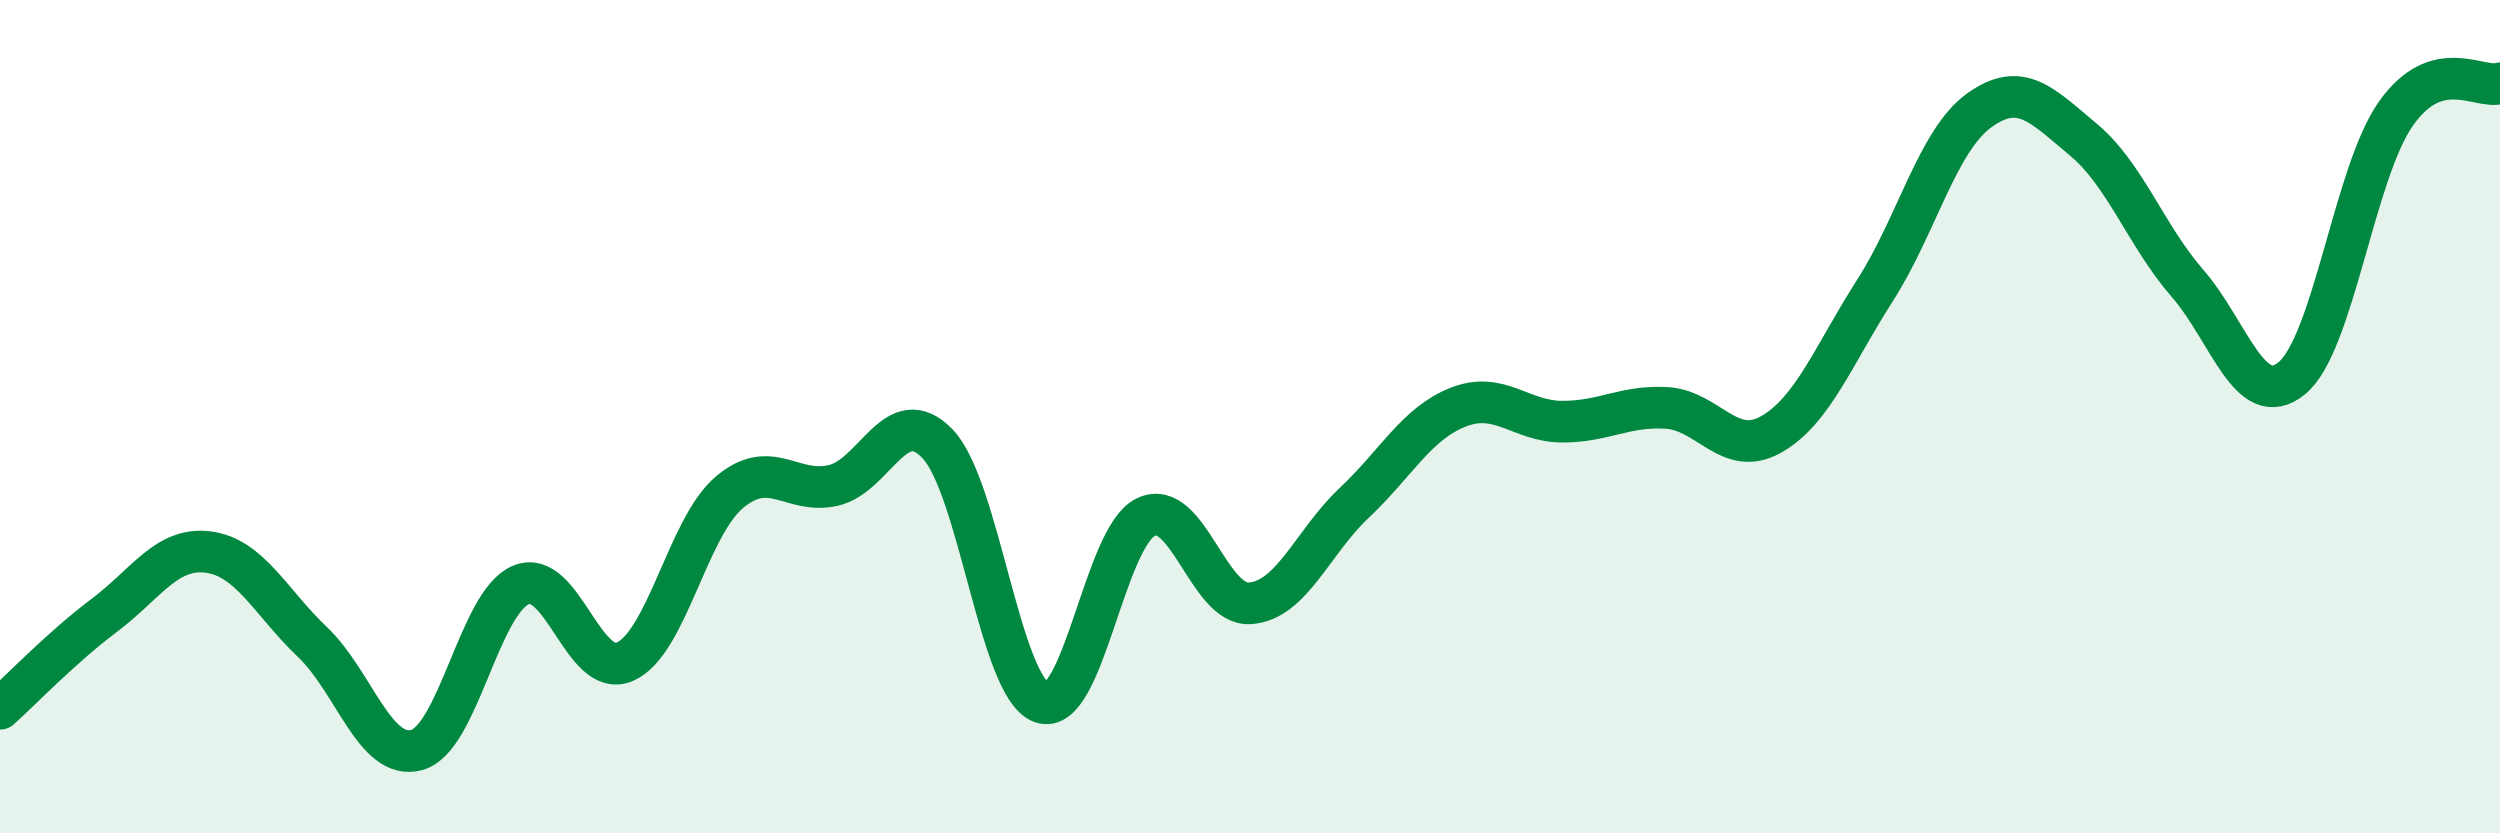
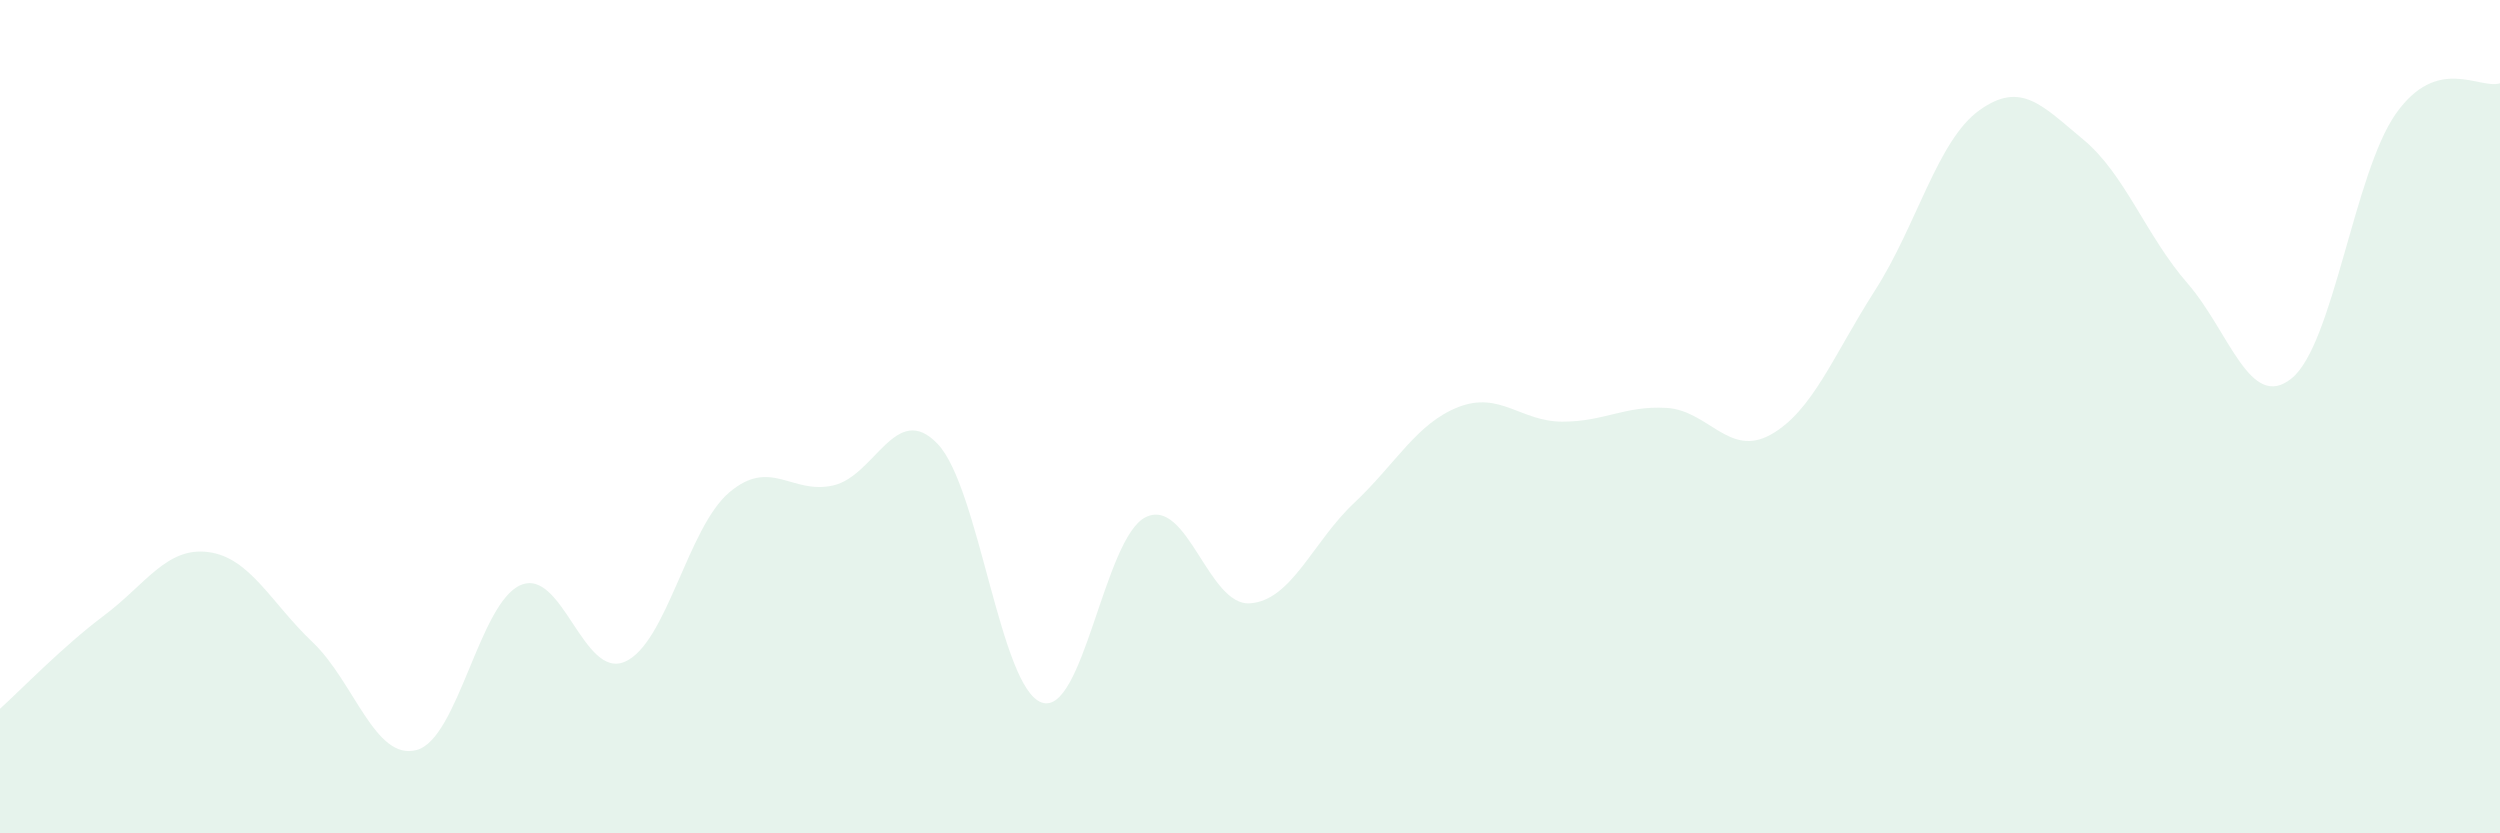
<svg xmlns="http://www.w3.org/2000/svg" width="60" height="20" viewBox="0 0 60 20">
  <path d="M 0,17.01 C 0.5,16.56 1.5,15.52 2.5,14.77 C 3.5,14.02 4,13.12 5,13.25 C 6,13.38 6.5,14.46 7.5,15.41 C 8.5,16.36 9,18.27 10,18 C 11,17.73 11.5,14.46 12.5,14.04 C 13.5,13.62 14,16.32 15,15.88 C 16,15.44 16.5,12.67 17.5,11.82 C 18.5,10.97 19,11.88 20,11.65 C 21,11.42 21.5,9.61 22.5,10.65 C 23.5,11.69 24,16.51 25,16.86 C 26,17.21 26.5,12.89 27.5,12.41 C 28.5,11.93 29,14.55 30,14.48 C 31,14.41 31.5,13.01 32.5,12.07 C 33.5,11.13 34,10.16 35,9.77 C 36,9.38 36.5,10.12 37.5,10.12 C 38.5,10.12 39,9.73 40,9.79 C 41,9.85 41.5,10.99 42.5,10.43 C 43.5,9.87 44,8.53 45,6.97 C 46,5.41 46.5,3.37 47.5,2.65 C 48.5,1.93 49,2.52 50,3.35 C 51,4.18 51.5,5.65 52.5,6.8 C 53.5,7.95 54,9.89 55,9.08 C 56,8.27 56.5,4.15 57.5,2.73 C 58.5,1.31 59.5,2.15 60,2L60 20L0 20Z" fill="#008740" opacity="0.1" stroke-linecap="round" stroke-linejoin="round" />
-   <path d="M 0,17.01 C 0.5,16.56 1.5,15.52 2.5,14.77 C 3.5,14.02 4,13.12 5,13.25 C 6,13.38 6.5,14.46 7.5,15.41 C 8.5,16.36 9,18.27 10,18 C 11,17.73 11.5,14.46 12.5,14.04 C 13.5,13.62 14,16.32 15,15.88 C 16,15.44 16.5,12.67 17.5,11.82 C 18.5,10.97 19,11.88 20,11.65 C 21,11.42 21.5,9.61 22.5,10.65 C 23.5,11.69 24,16.51 25,16.86 C 26,17.21 26.5,12.89 27.5,12.41 C 28.5,11.93 29,14.55 30,14.48 C 31,14.41 31.5,13.01 32.5,12.07 C 33.5,11.13 34,10.16 35,9.77 C 36,9.38 36.5,10.12 37.5,10.12 C 38.5,10.12 39,9.73 40,9.79 C 41,9.85 41.5,10.99 42.5,10.43 C 43.5,9.87 44,8.53 45,6.97 C 46,5.41 46.5,3.37 47.5,2.65 C 48.5,1.93 49,2.52 50,3.35 C 51,4.18 51.5,5.65 52.5,6.8 C 53.5,7.95 54,9.89 55,9.08 C 56,8.27 56.5,4.15 57.5,2.73 C 58.5,1.31 59.5,2.15 60,2" stroke="#008740" stroke-width="1" fill="none" stroke-linecap="round" stroke-linejoin="round" />
</svg>